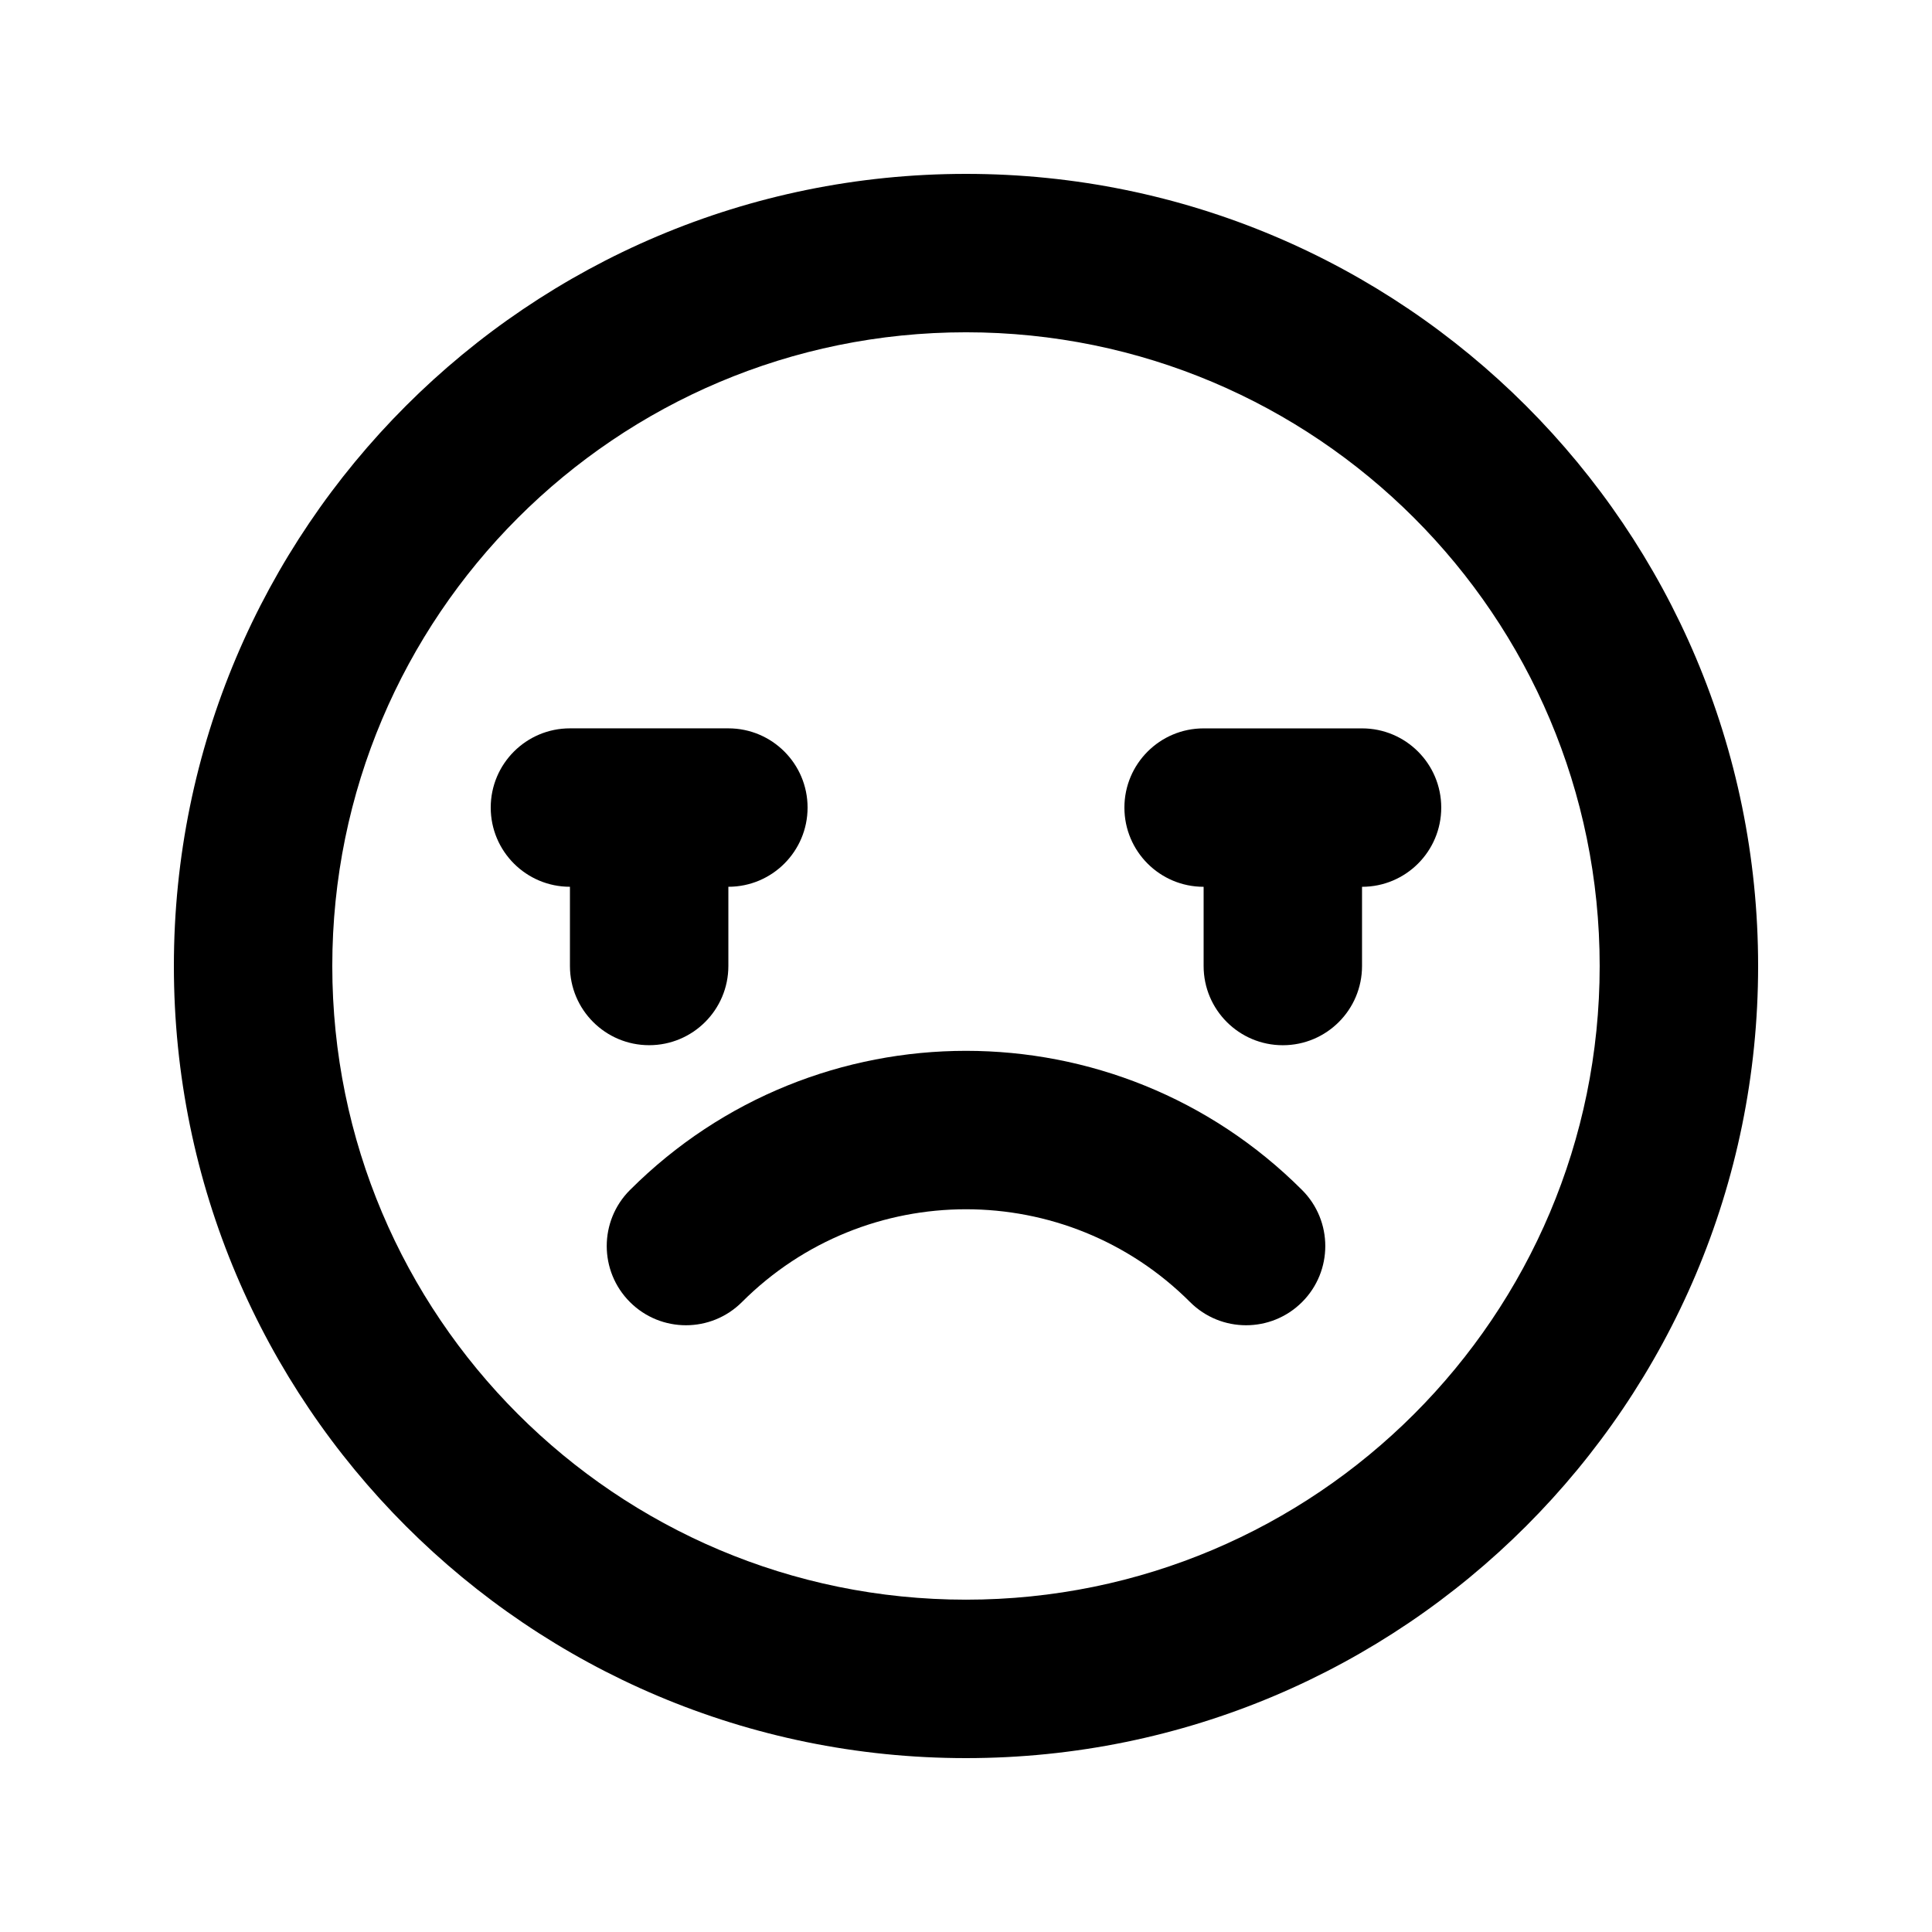
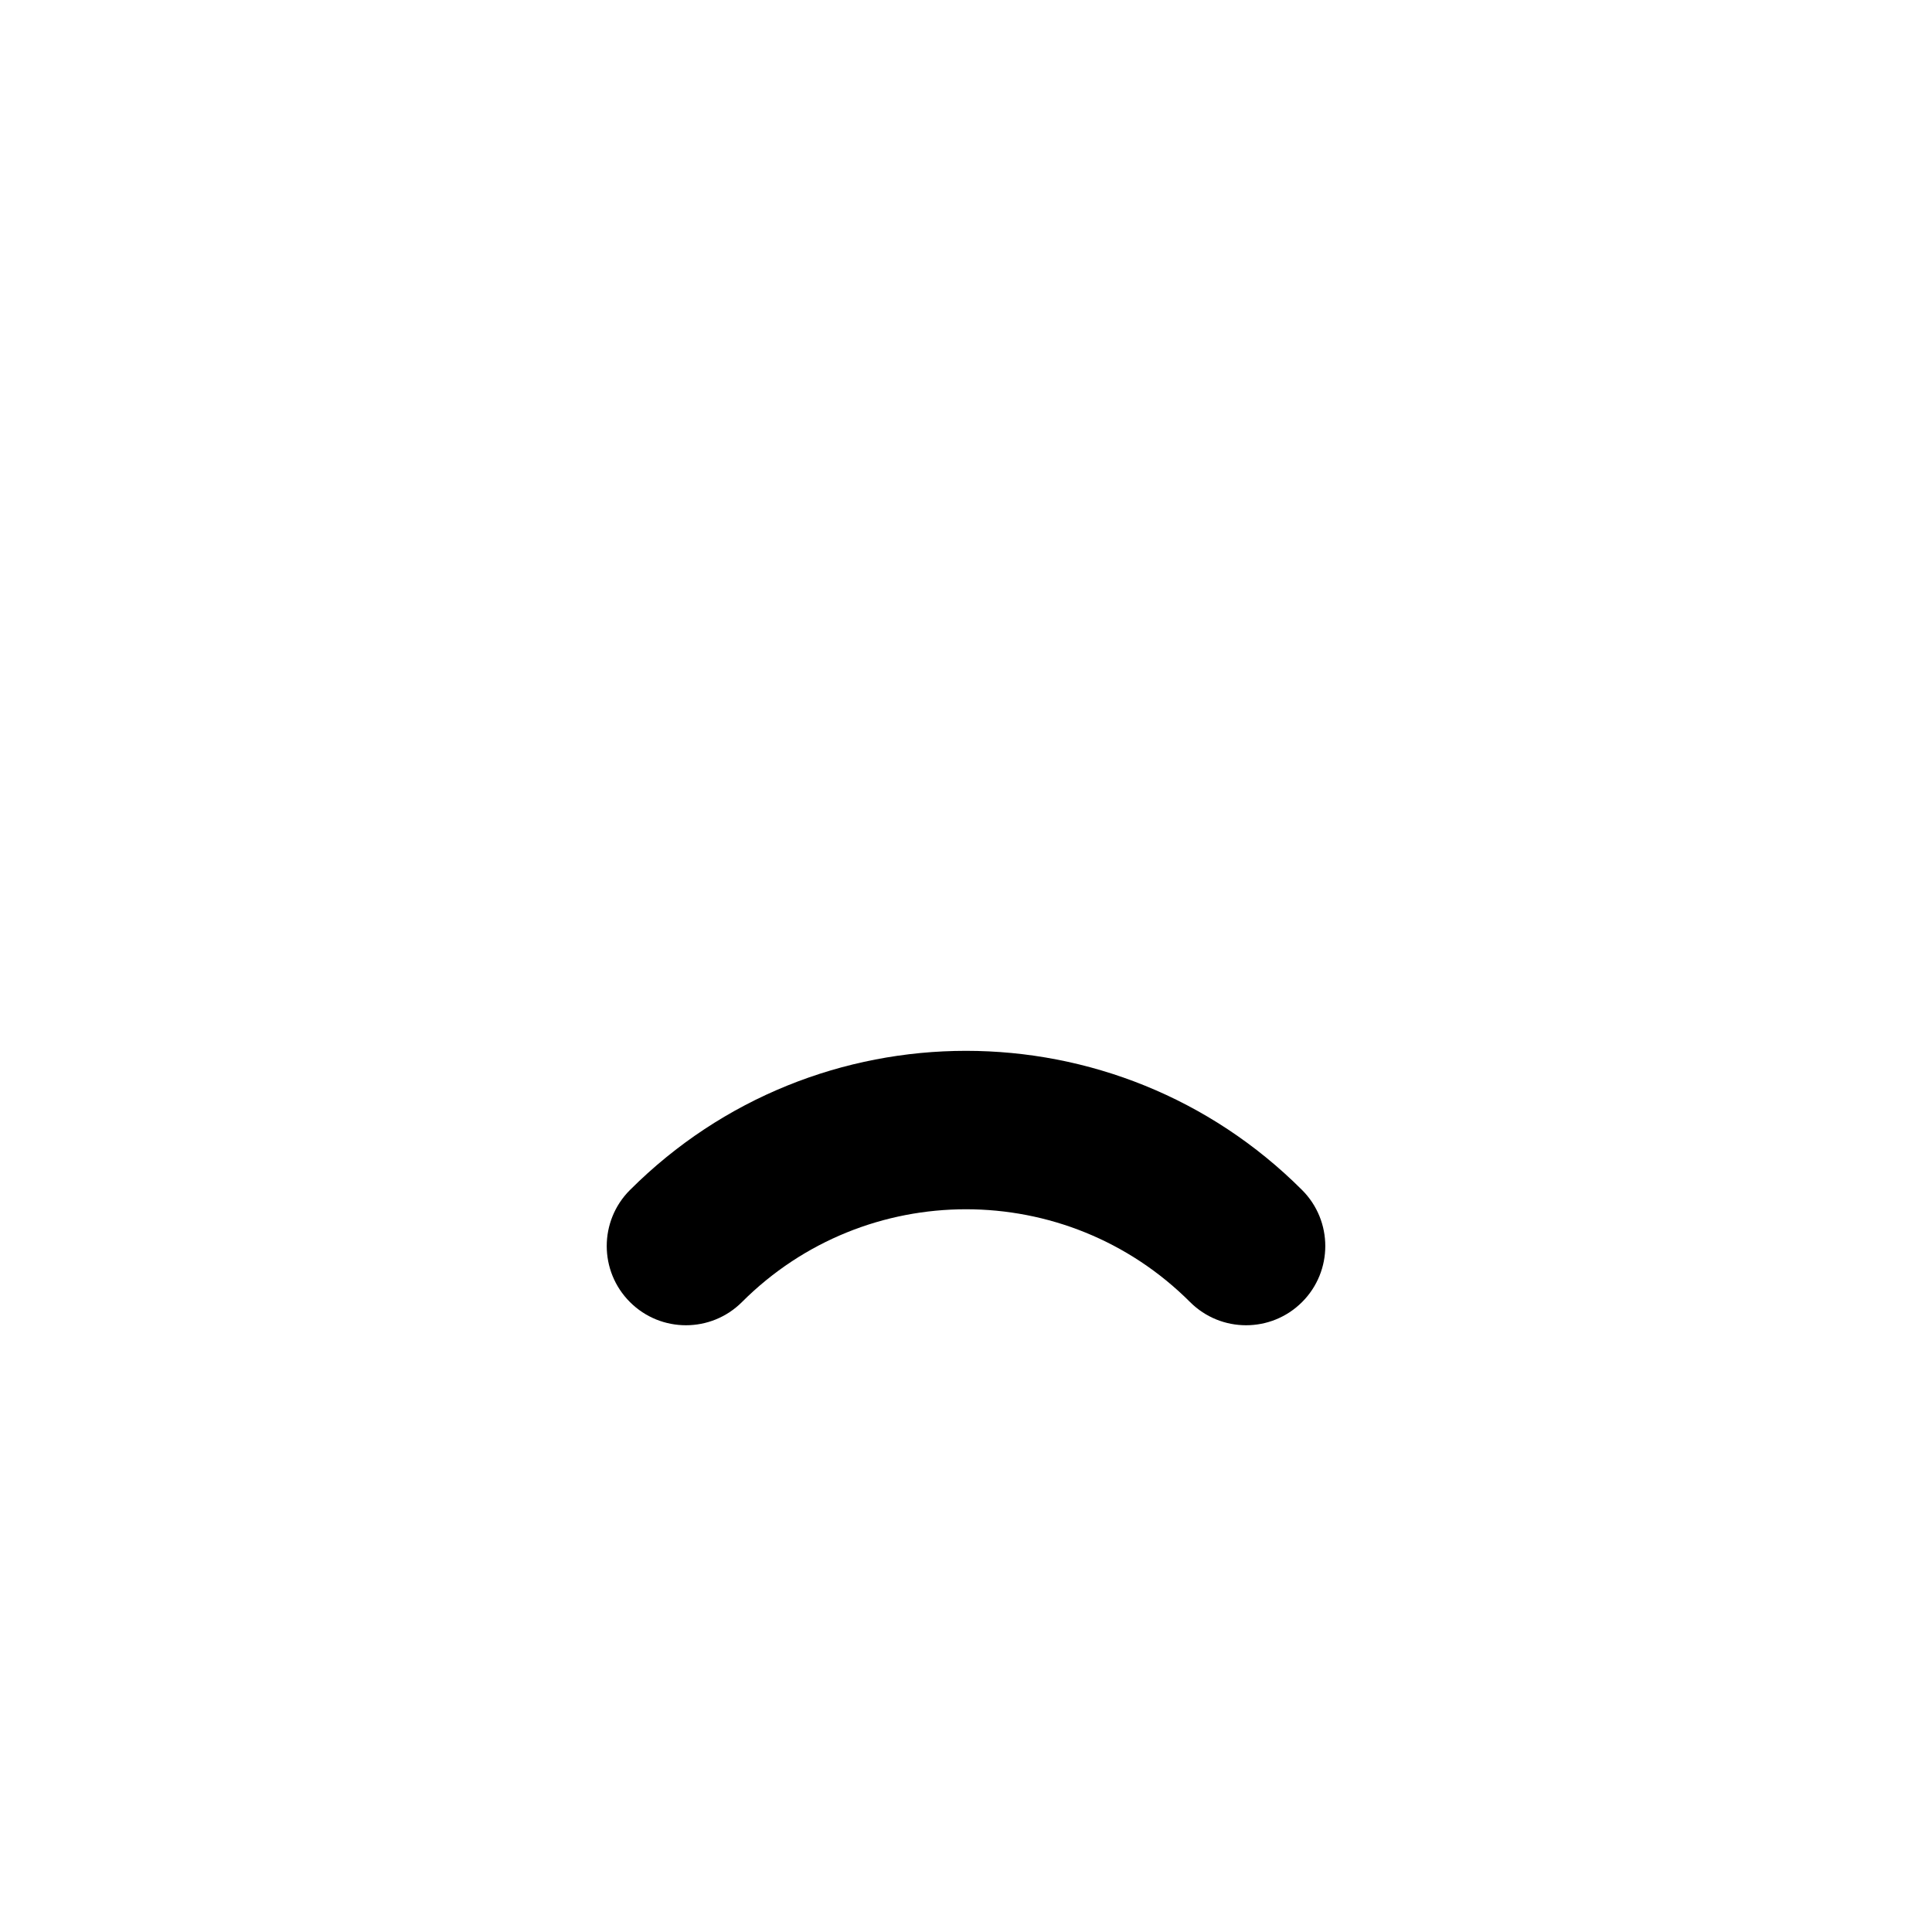
<svg xmlns="http://www.w3.org/2000/svg" fill="#000000" width="800px" height="800px" version="1.1" viewBox="144 144 512 512">
  <g>
    <path d="m310.94 459.37c-8.199 8.199-8.199 21.492 0 29.688 8.195 8.199 21.488 8.199 29.688 0 32.793-32.789 85.957-32.789 118.75 0 8.199 8.199 21.492 8.199 29.688 0 8.199-8.195 8.199-21.488 0-29.688-49.188-49.184-128.93-49.184-178.12 0z" />
-     <path d="m441.98 358.02c0-11.594 9.395-20.992 20.992-20.992h41.98c11.598 0 20.992 9.398 20.992 20.992s-9.395 20.992-20.992 20.992v20.992c0 11.594-9.395 20.992-20.992 20.992-11.594 0-20.988-9.398-20.988-20.992v-20.992c-11.598 0-20.992-9.398-20.992-20.992z" />
-     <path d="m295.04 337.02c-11.594 0-20.992 9.398-20.992 20.992s9.398 20.992 20.992 20.992v20.992c0 11.594 9.398 20.992 20.992 20.992s20.992-9.398 20.992-20.992v-20.992c11.594 0 20.992-9.398 20.992-20.992s-9.398-20.992-20.992-20.992z" />
-     <path d="m400 190.08c-115.94 0-209.92 93.984-209.92 209.92 0 115.93 93.984 209.92 209.92 209.92 115.93 0 209.92-93.984 209.92-209.92 0-115.94-93.984-209.92-209.92-209.92zm-167.94 209.92c0-92.75 75.188-167.94 167.94-167.94 92.746 0 167.93 75.188 167.93 167.94 0 92.746-75.188 167.93-167.93 167.93-92.75 0-167.94-75.188-167.94-167.93z" fill-rule="evenodd" />
  </g>
</svg>